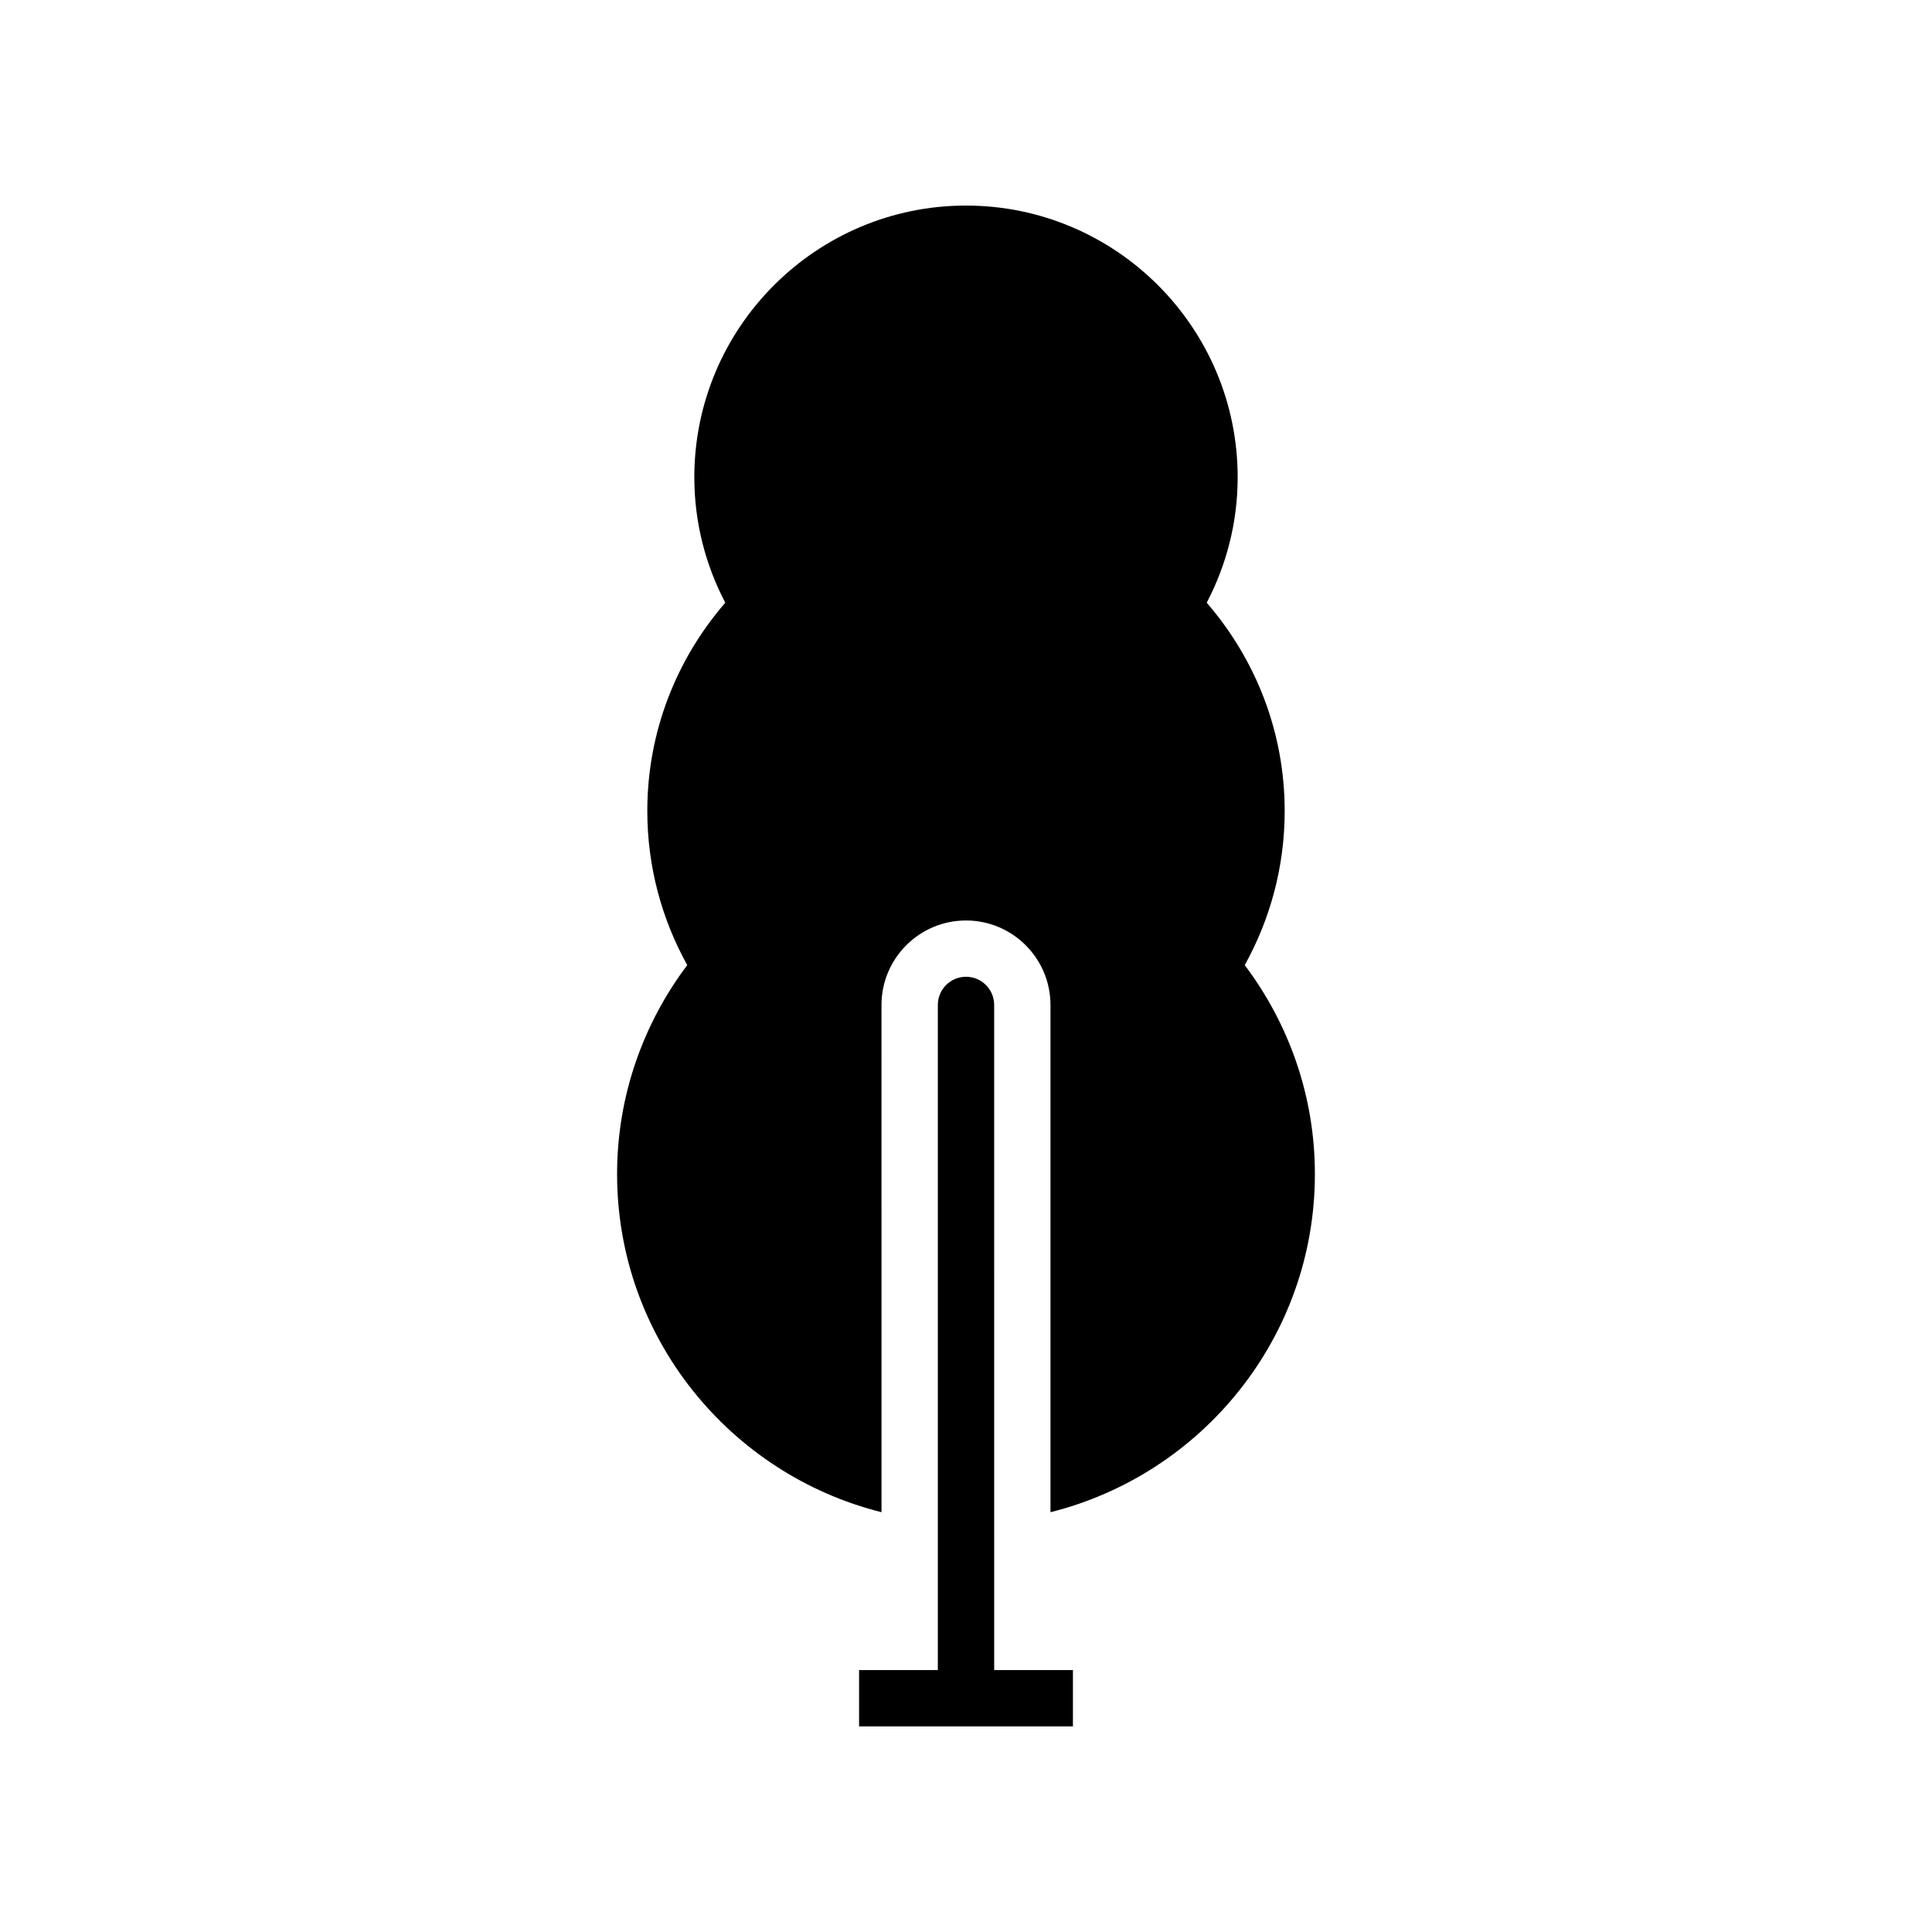
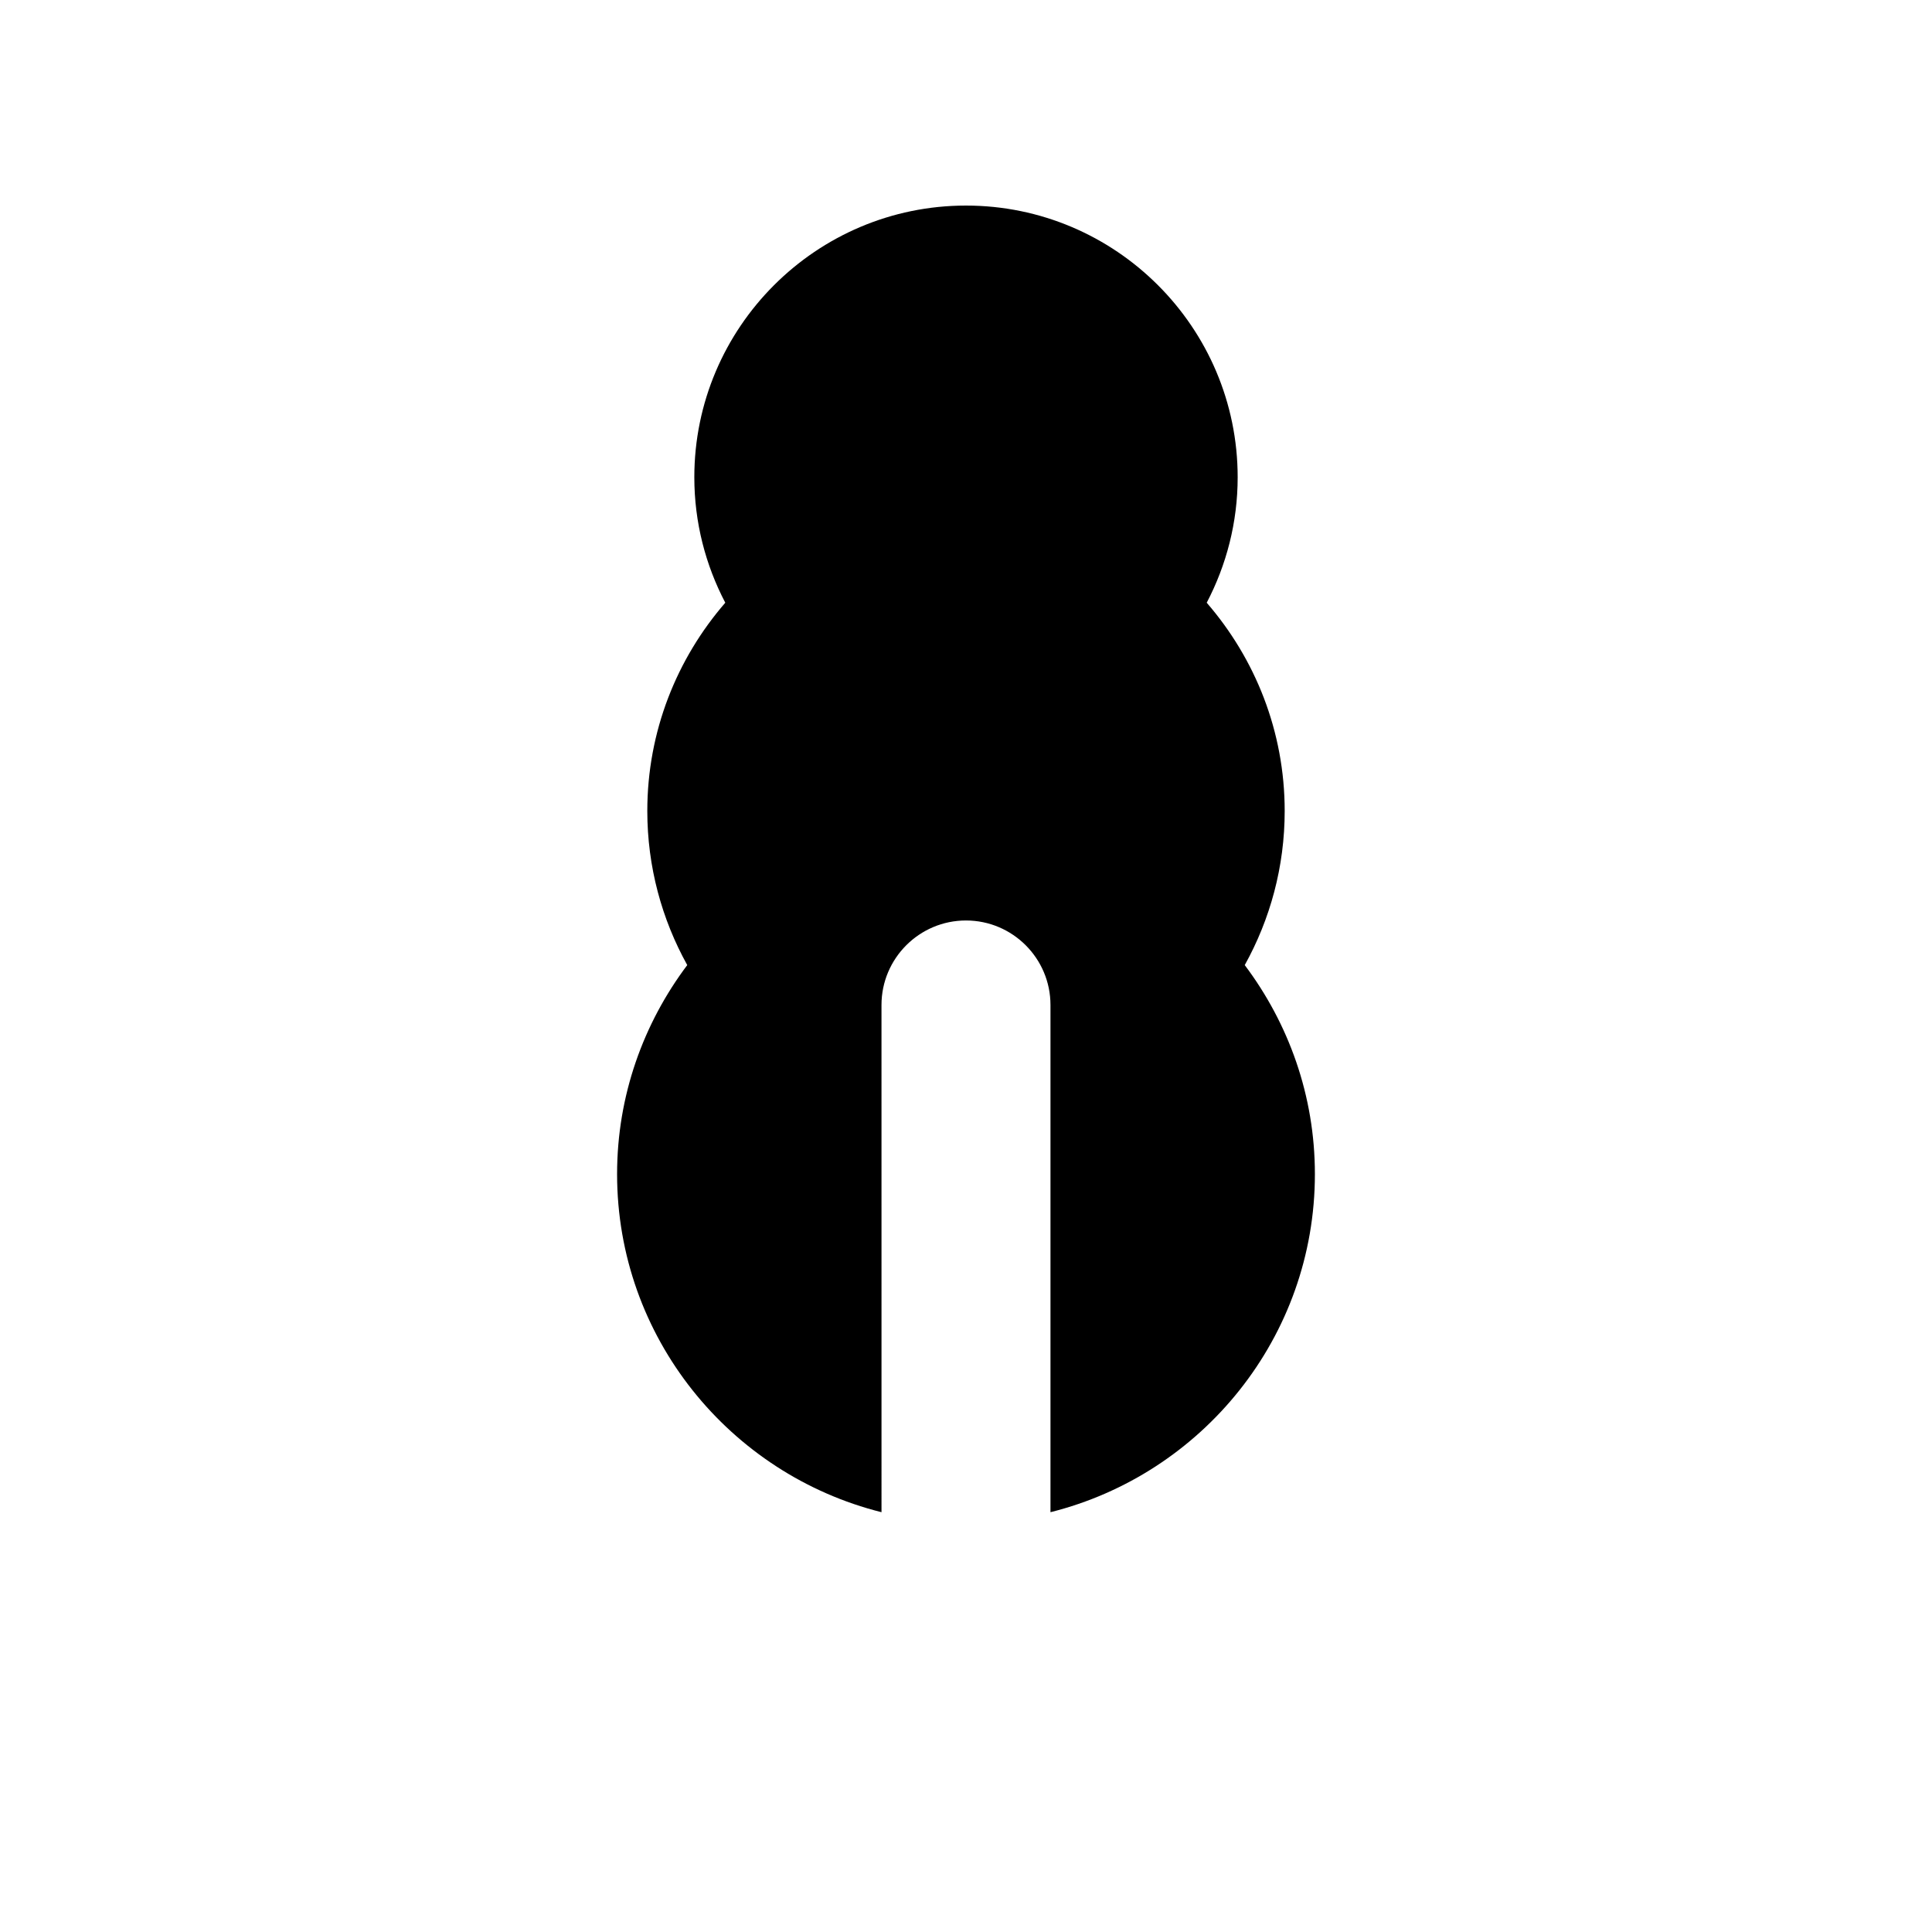
<svg xmlns="http://www.w3.org/2000/svg" fill="#000000" width="800px" height="800px" version="1.1" viewBox="144 144 512 512">
  <g>
    <path d="m473.87 399.76c6.727-12.117 10.586-26.035 10.586-40.848 0-21.098-7.828-40.367-20.664-55.184 5.211-9.957 8.203-21.254 8.203-33.254-0.004-39.699-32.297-71.996-71.996-71.996s-71.996 32.297-71.996 71.996c0 11.996 2.988 23.293 8.203 33.254-12.836 14.816-20.664 34.086-20.664 55.184 0 14.812 3.859 28.73 10.586 40.848-11.621 15.457-18.594 34.598-18.594 55.379 0 43.254 29.891 79.559 70.074 89.609l-0.004-134.42c0-12.348 10.043-22.391 22.391-22.391s22.391 10.043 22.391 22.391v134.42c40.184-10.051 70.074-46.355 70.074-89.609 0.004-20.785-6.973-39.922-18.59-55.379z" />
-     <path d="m428.34 586.59h-20.871l-0.004-176.27c0-4.125-3.34-7.465-7.465-7.465s-7.465 3.34-7.465 7.465v176.27h-20.871v14.926h56.672z" />
  </g>
</svg>